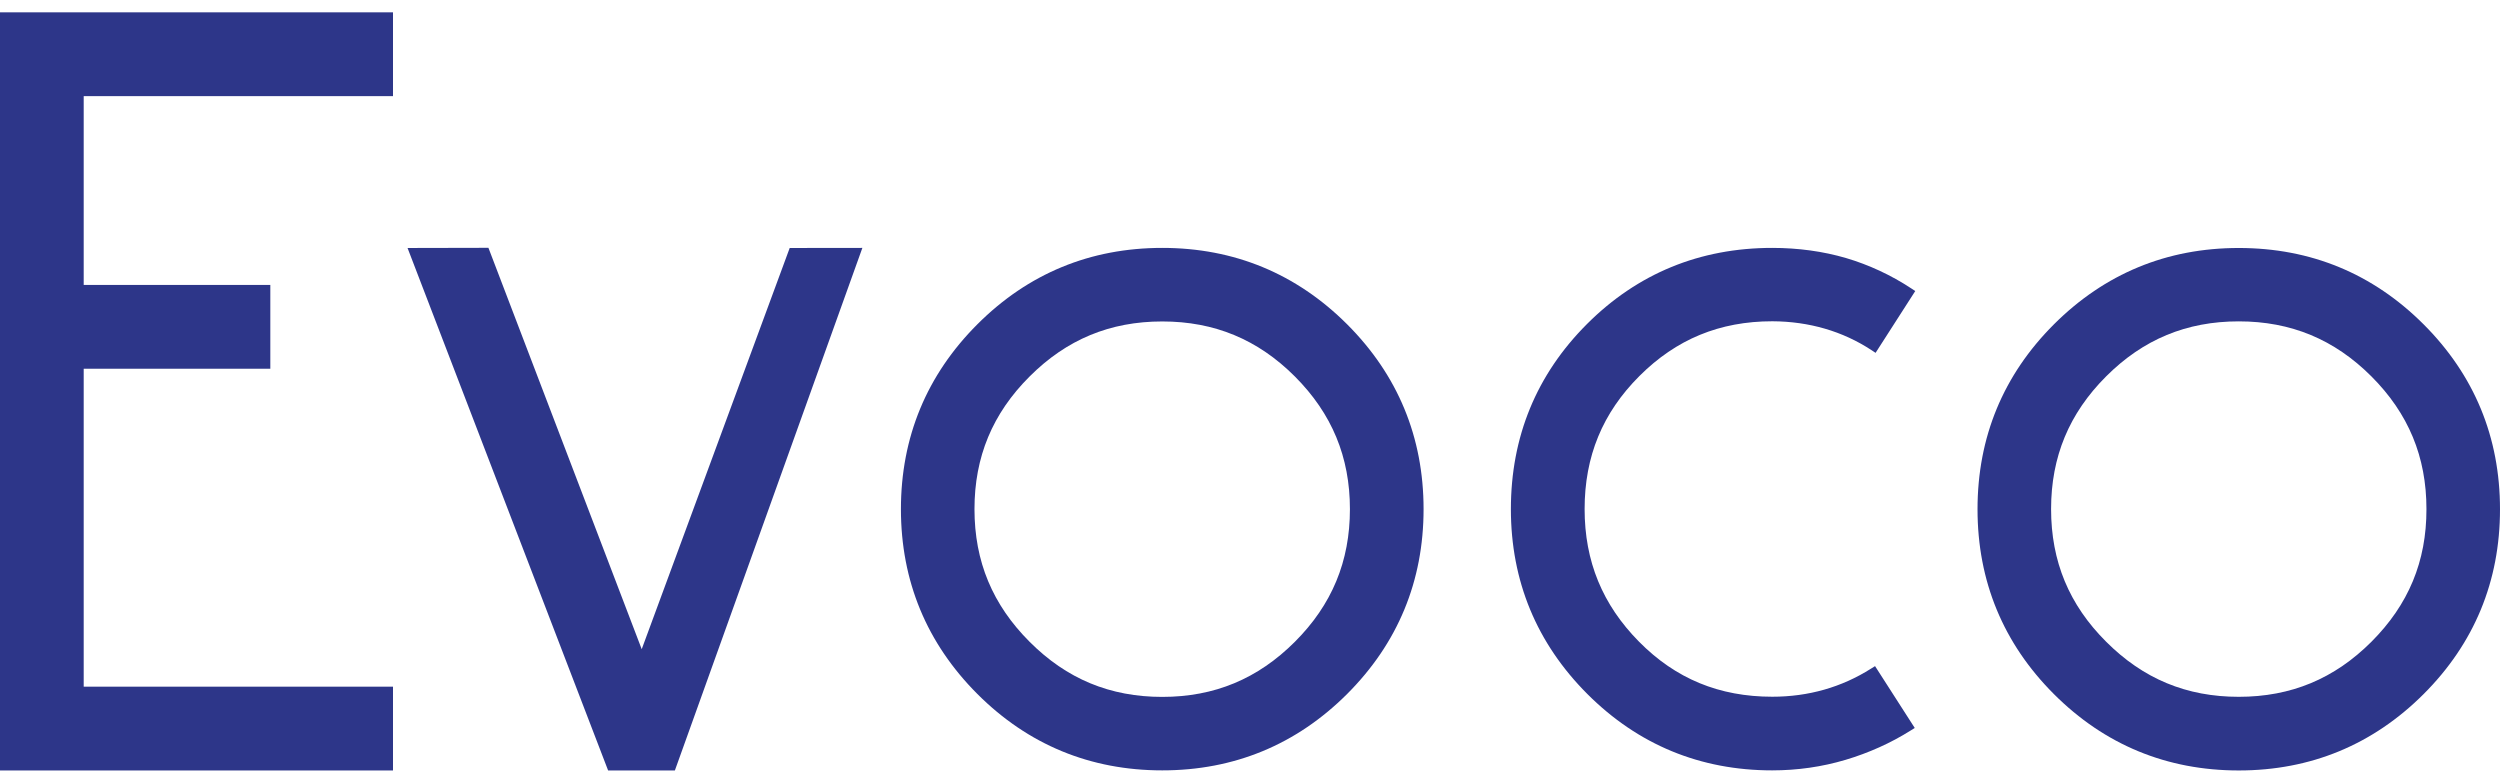
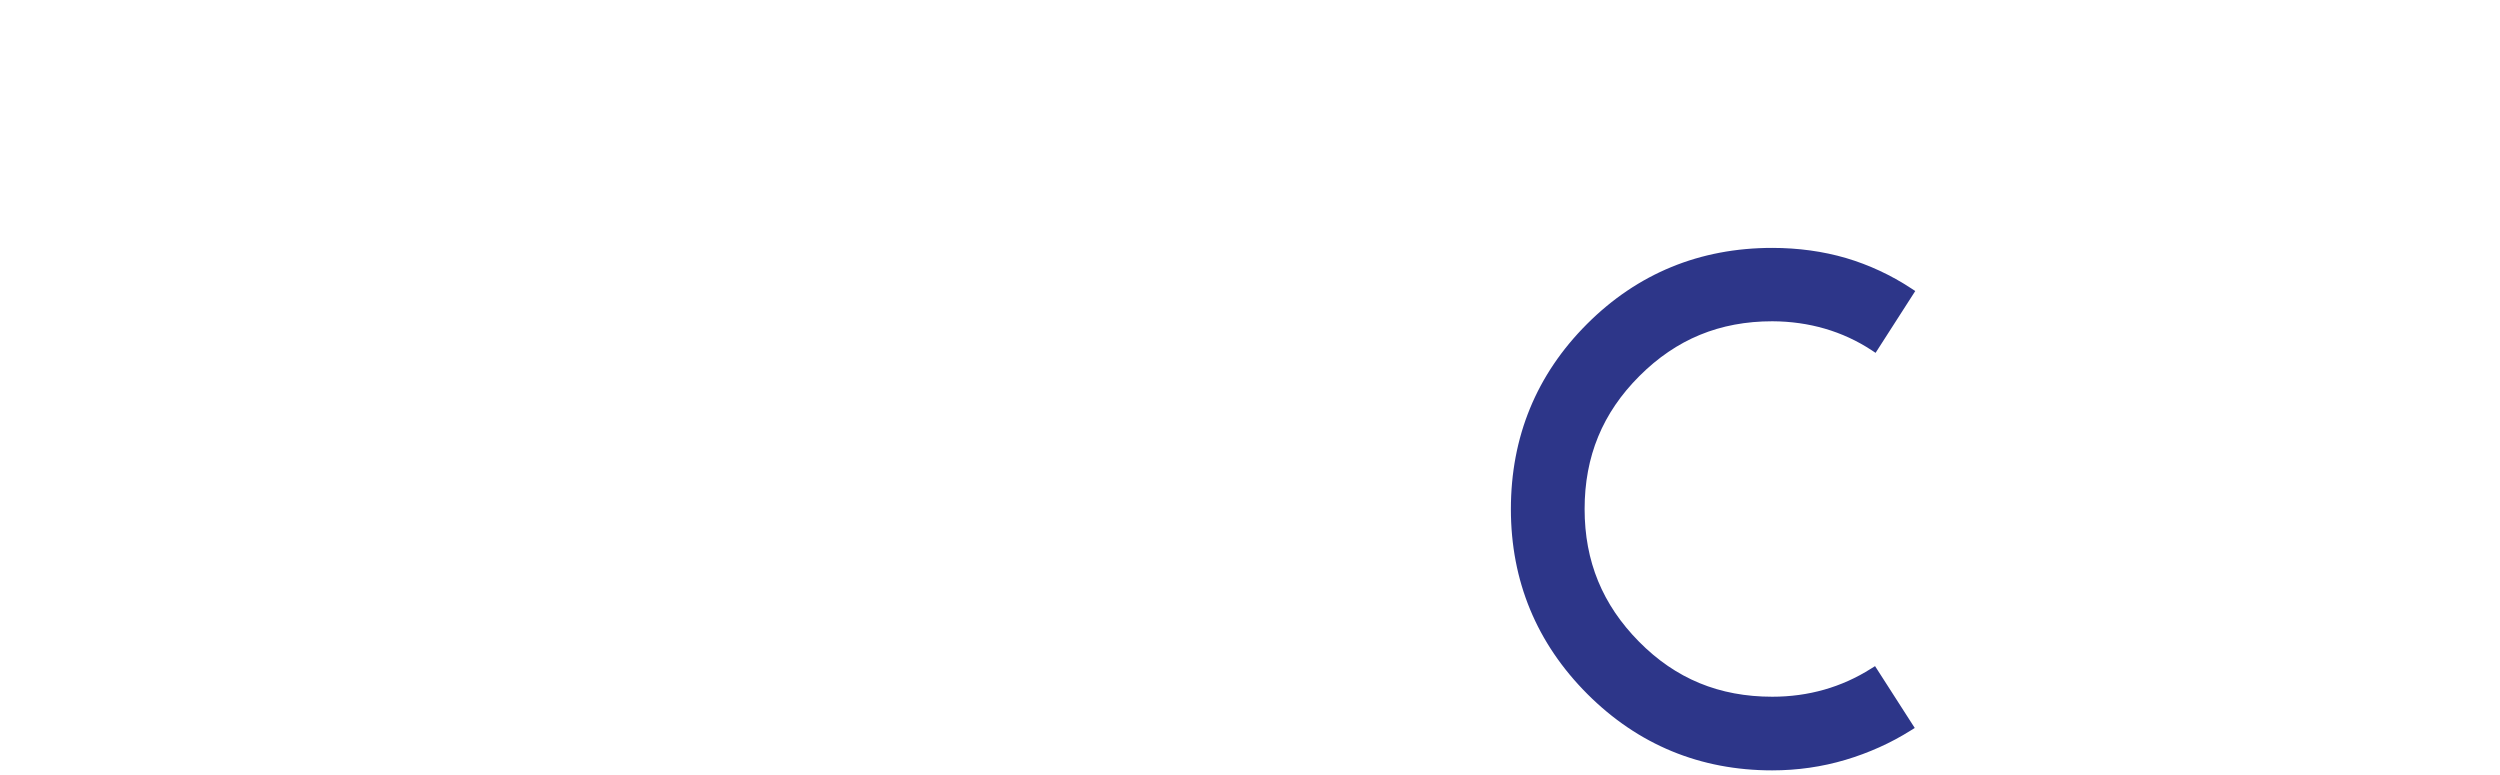
<svg xmlns="http://www.w3.org/2000/svg" width="200" height="62" viewBox="0 0 200 62" fill="none">
  <g clip-path="url(#clip0)">
-     <path d="M6.696 29.498H21.626V22.795H6.696V7.689H31.44V0.986H0V61.637H31.44V54.934H6.696V29.498Z" fill="#2D3689" />
-     <path d="M63.176 19.839L51.337 51.935L39.074 19.825L32.604 19.839L48.649 61.637H53.99L68.99 19.832L63.176 19.839Z" fill="#2D3689" />
-     <path d="M92.98 19.832C87.222 19.832 82.248 21.885 78.191 25.942C74.134 29.999 72.074 34.981 72.074 40.731C72.074 46.481 74.134 51.456 78.191 55.52C82.248 59.577 87.229 61.63 92.98 61.63C98.73 61.63 103.711 59.57 107.768 55.52C111.825 51.463 113.886 46.488 113.886 40.731C113.886 34.974 111.825 29.999 107.768 25.942C103.711 21.892 98.737 19.832 92.98 19.832ZM103.591 51.343C100.628 54.306 97.157 55.752 92.98 55.752C88.803 55.752 85.331 54.313 82.368 51.343C79.404 48.379 77.958 44.915 77.958 40.731C77.958 36.554 79.397 33.083 82.368 30.119C85.331 27.156 88.803 25.716 92.98 25.716C97.157 25.716 100.628 27.156 103.591 30.119C106.555 33.09 107.994 36.561 107.994 40.731C107.994 44.908 106.555 48.379 103.591 51.343Z" fill="#2D3689" />
    <path d="M149.728 28.017L150.046 28.228L153.221 23.282L152.91 23.078C151.281 22.005 149.517 21.187 147.682 20.643C145.848 20.107 143.858 19.832 141.777 19.832C135.991 19.832 131.003 21.878 126.96 25.921C122.917 29.964 120.871 34.945 120.871 40.731C120.871 46.481 122.931 51.456 126.988 55.52C131.045 59.577 136.019 61.63 141.777 61.63C143.787 61.63 145.756 61.348 147.633 60.79C149.503 60.233 151.259 59.443 152.854 58.441L153.179 58.236L150.004 53.29L149.686 53.488C147.329 54.983 144.669 55.738 141.784 55.738C137.536 55.738 134.051 54.299 131.123 51.336C128.194 48.372 126.769 44.901 126.769 40.724C126.769 36.512 128.202 33.033 131.151 30.084C134.1 27.135 137.578 25.702 141.791 25.702C144.726 25.716 147.407 26.493 149.728 28.017Z" fill="#2D3689" />
-     <path d="M193.89 25.949C189.833 21.892 184.859 19.839 179.101 19.839C173.344 19.839 168.376 21.892 164.312 25.949C160.255 30.006 158.202 34.98 158.202 40.738C158.202 46.488 160.255 51.469 164.312 55.526C168.369 59.584 173.351 61.637 179.101 61.637C184.859 61.637 189.833 59.576 193.89 55.526C197.947 51.469 200 46.495 200 40.738C200 34.98 197.947 30.006 193.89 25.949ZM189.713 51.342C186.749 54.306 183.278 55.745 179.101 55.745C174.924 55.745 171.453 54.306 168.489 51.335C165.526 48.379 164.087 44.908 164.087 40.724C164.087 36.547 165.526 33.075 168.489 30.112C171.453 27.148 174.924 25.709 179.101 25.709C183.278 25.709 186.749 27.148 189.713 30.112C192.676 33.075 194.116 36.547 194.116 40.724C194.123 44.915 192.676 48.379 189.713 51.342Z" fill="#2D3689" />
  </g>
  <defs>
    <clipPath id="clip0">
      <rect width="200" height="60.651" fill="white" transform="translate(0 0.986)" />
    </clipPath>
  </defs>
</svg>